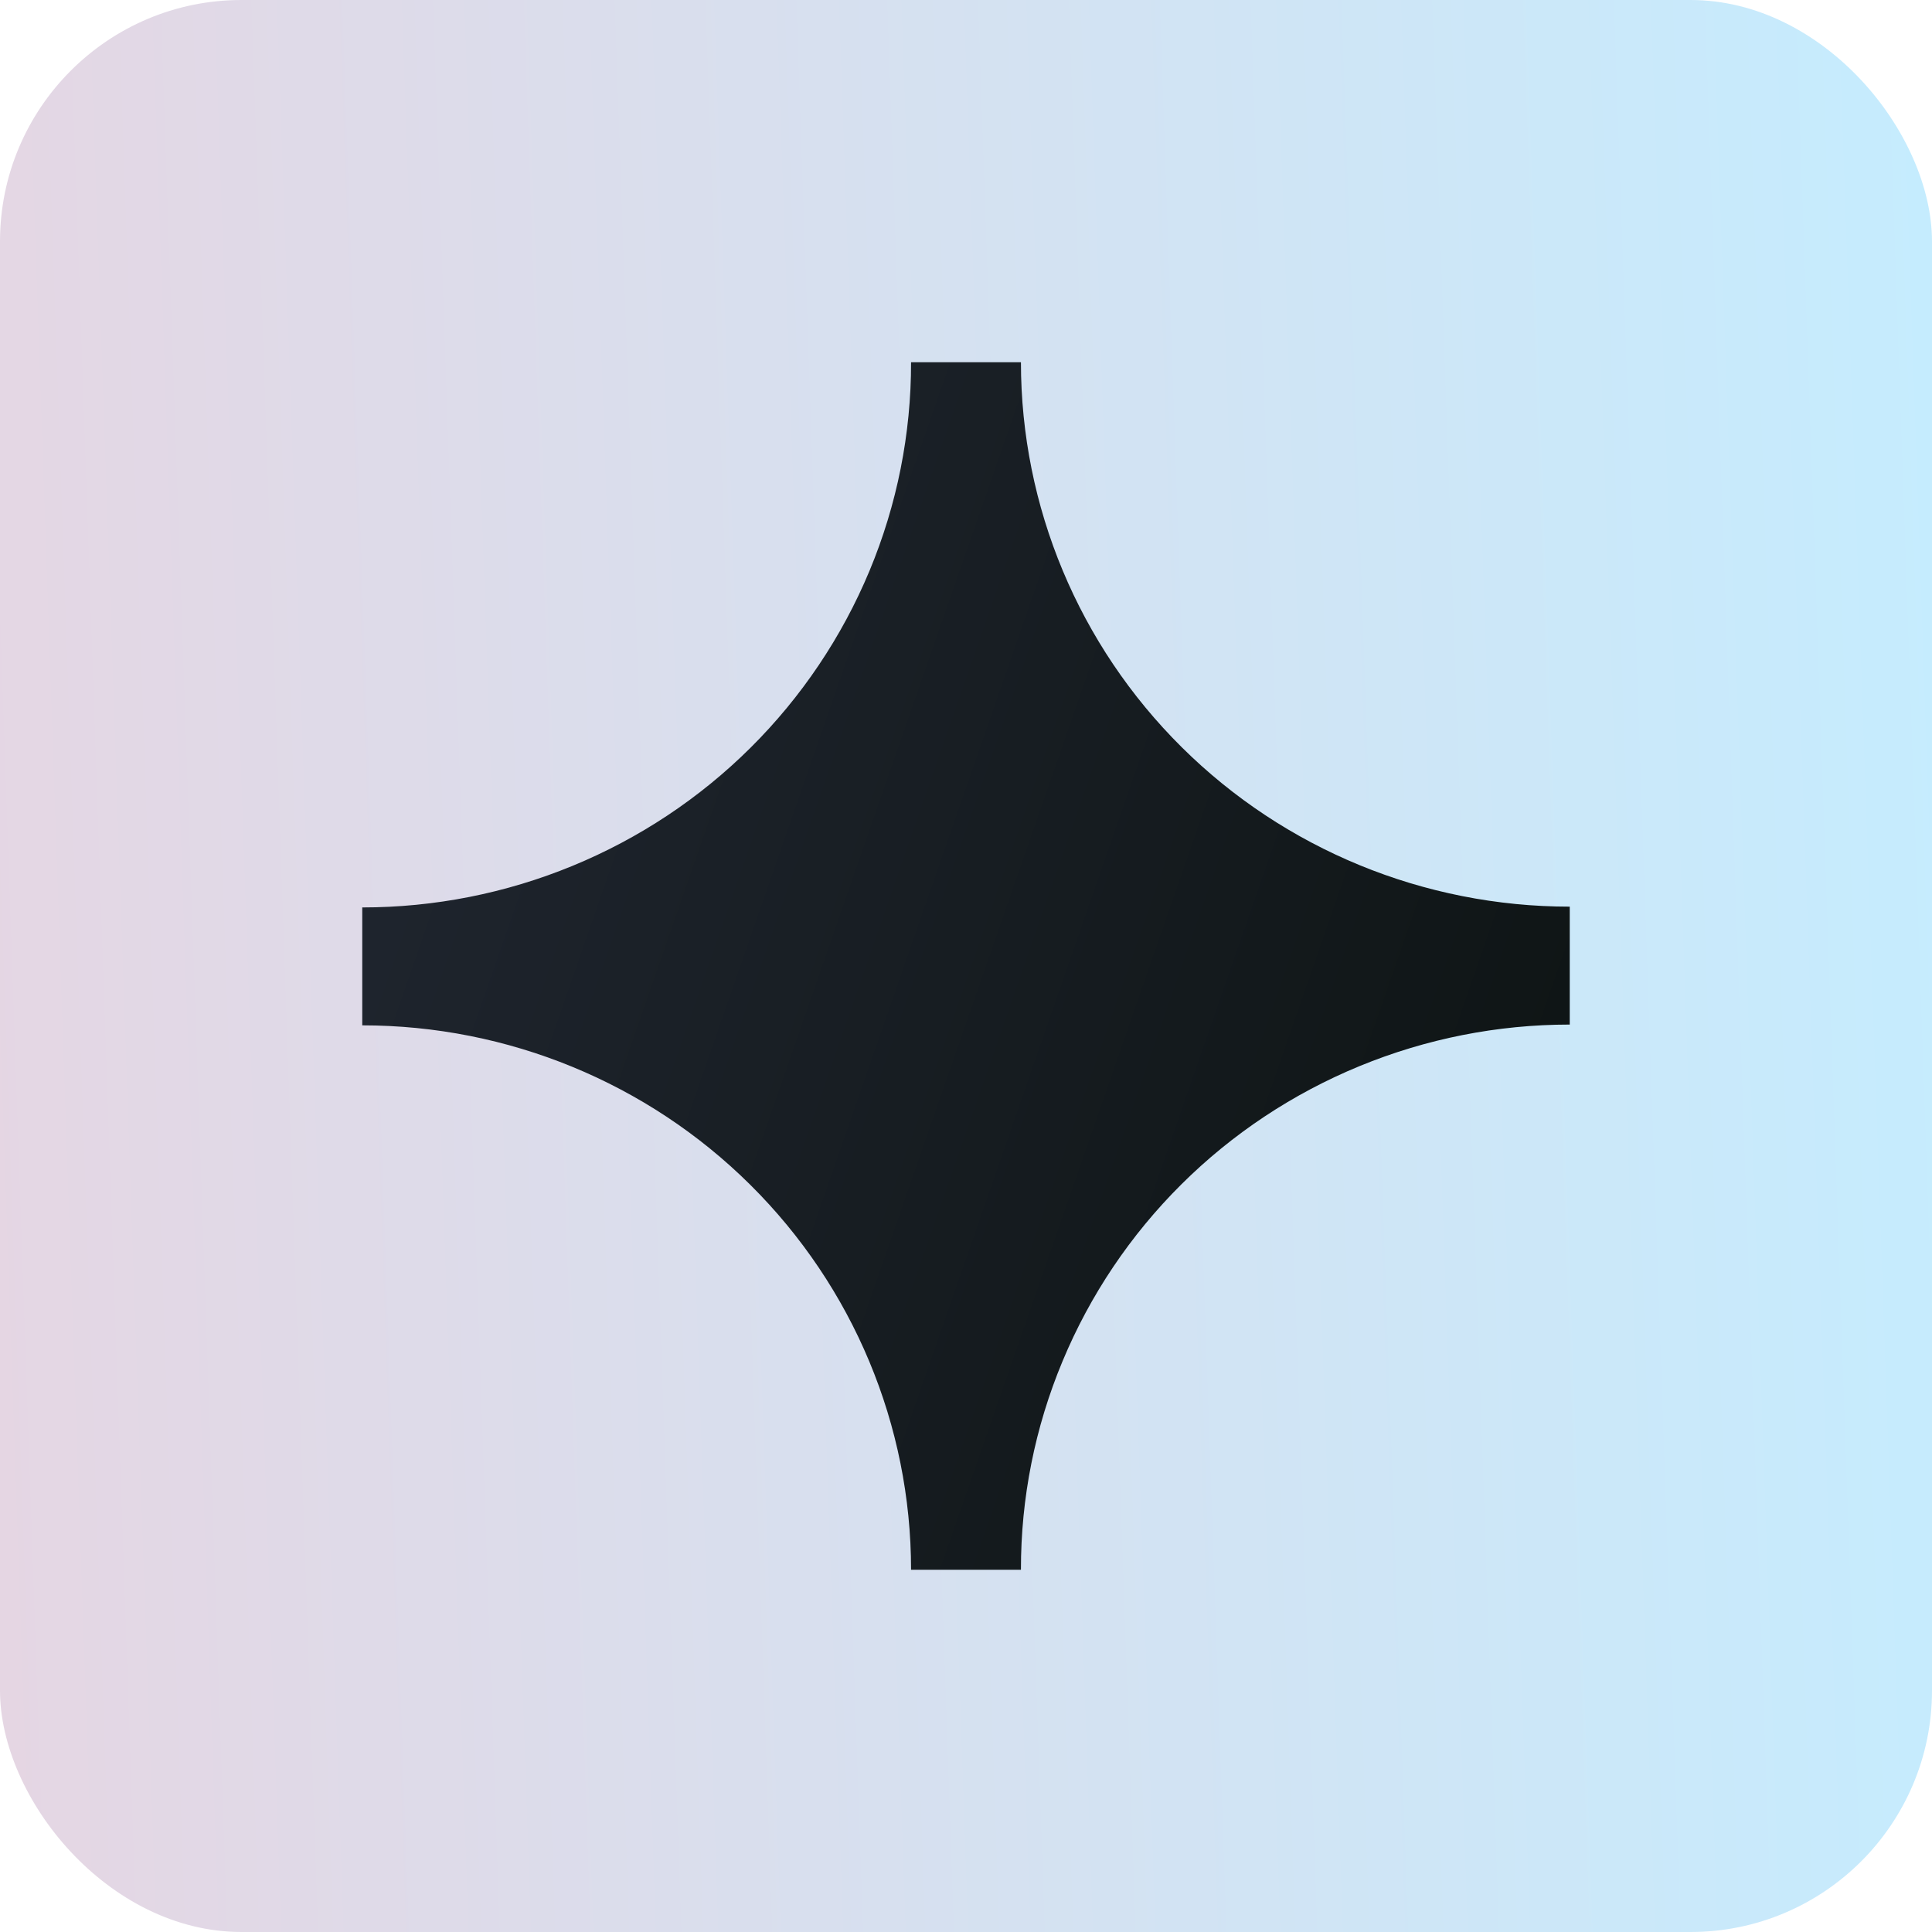
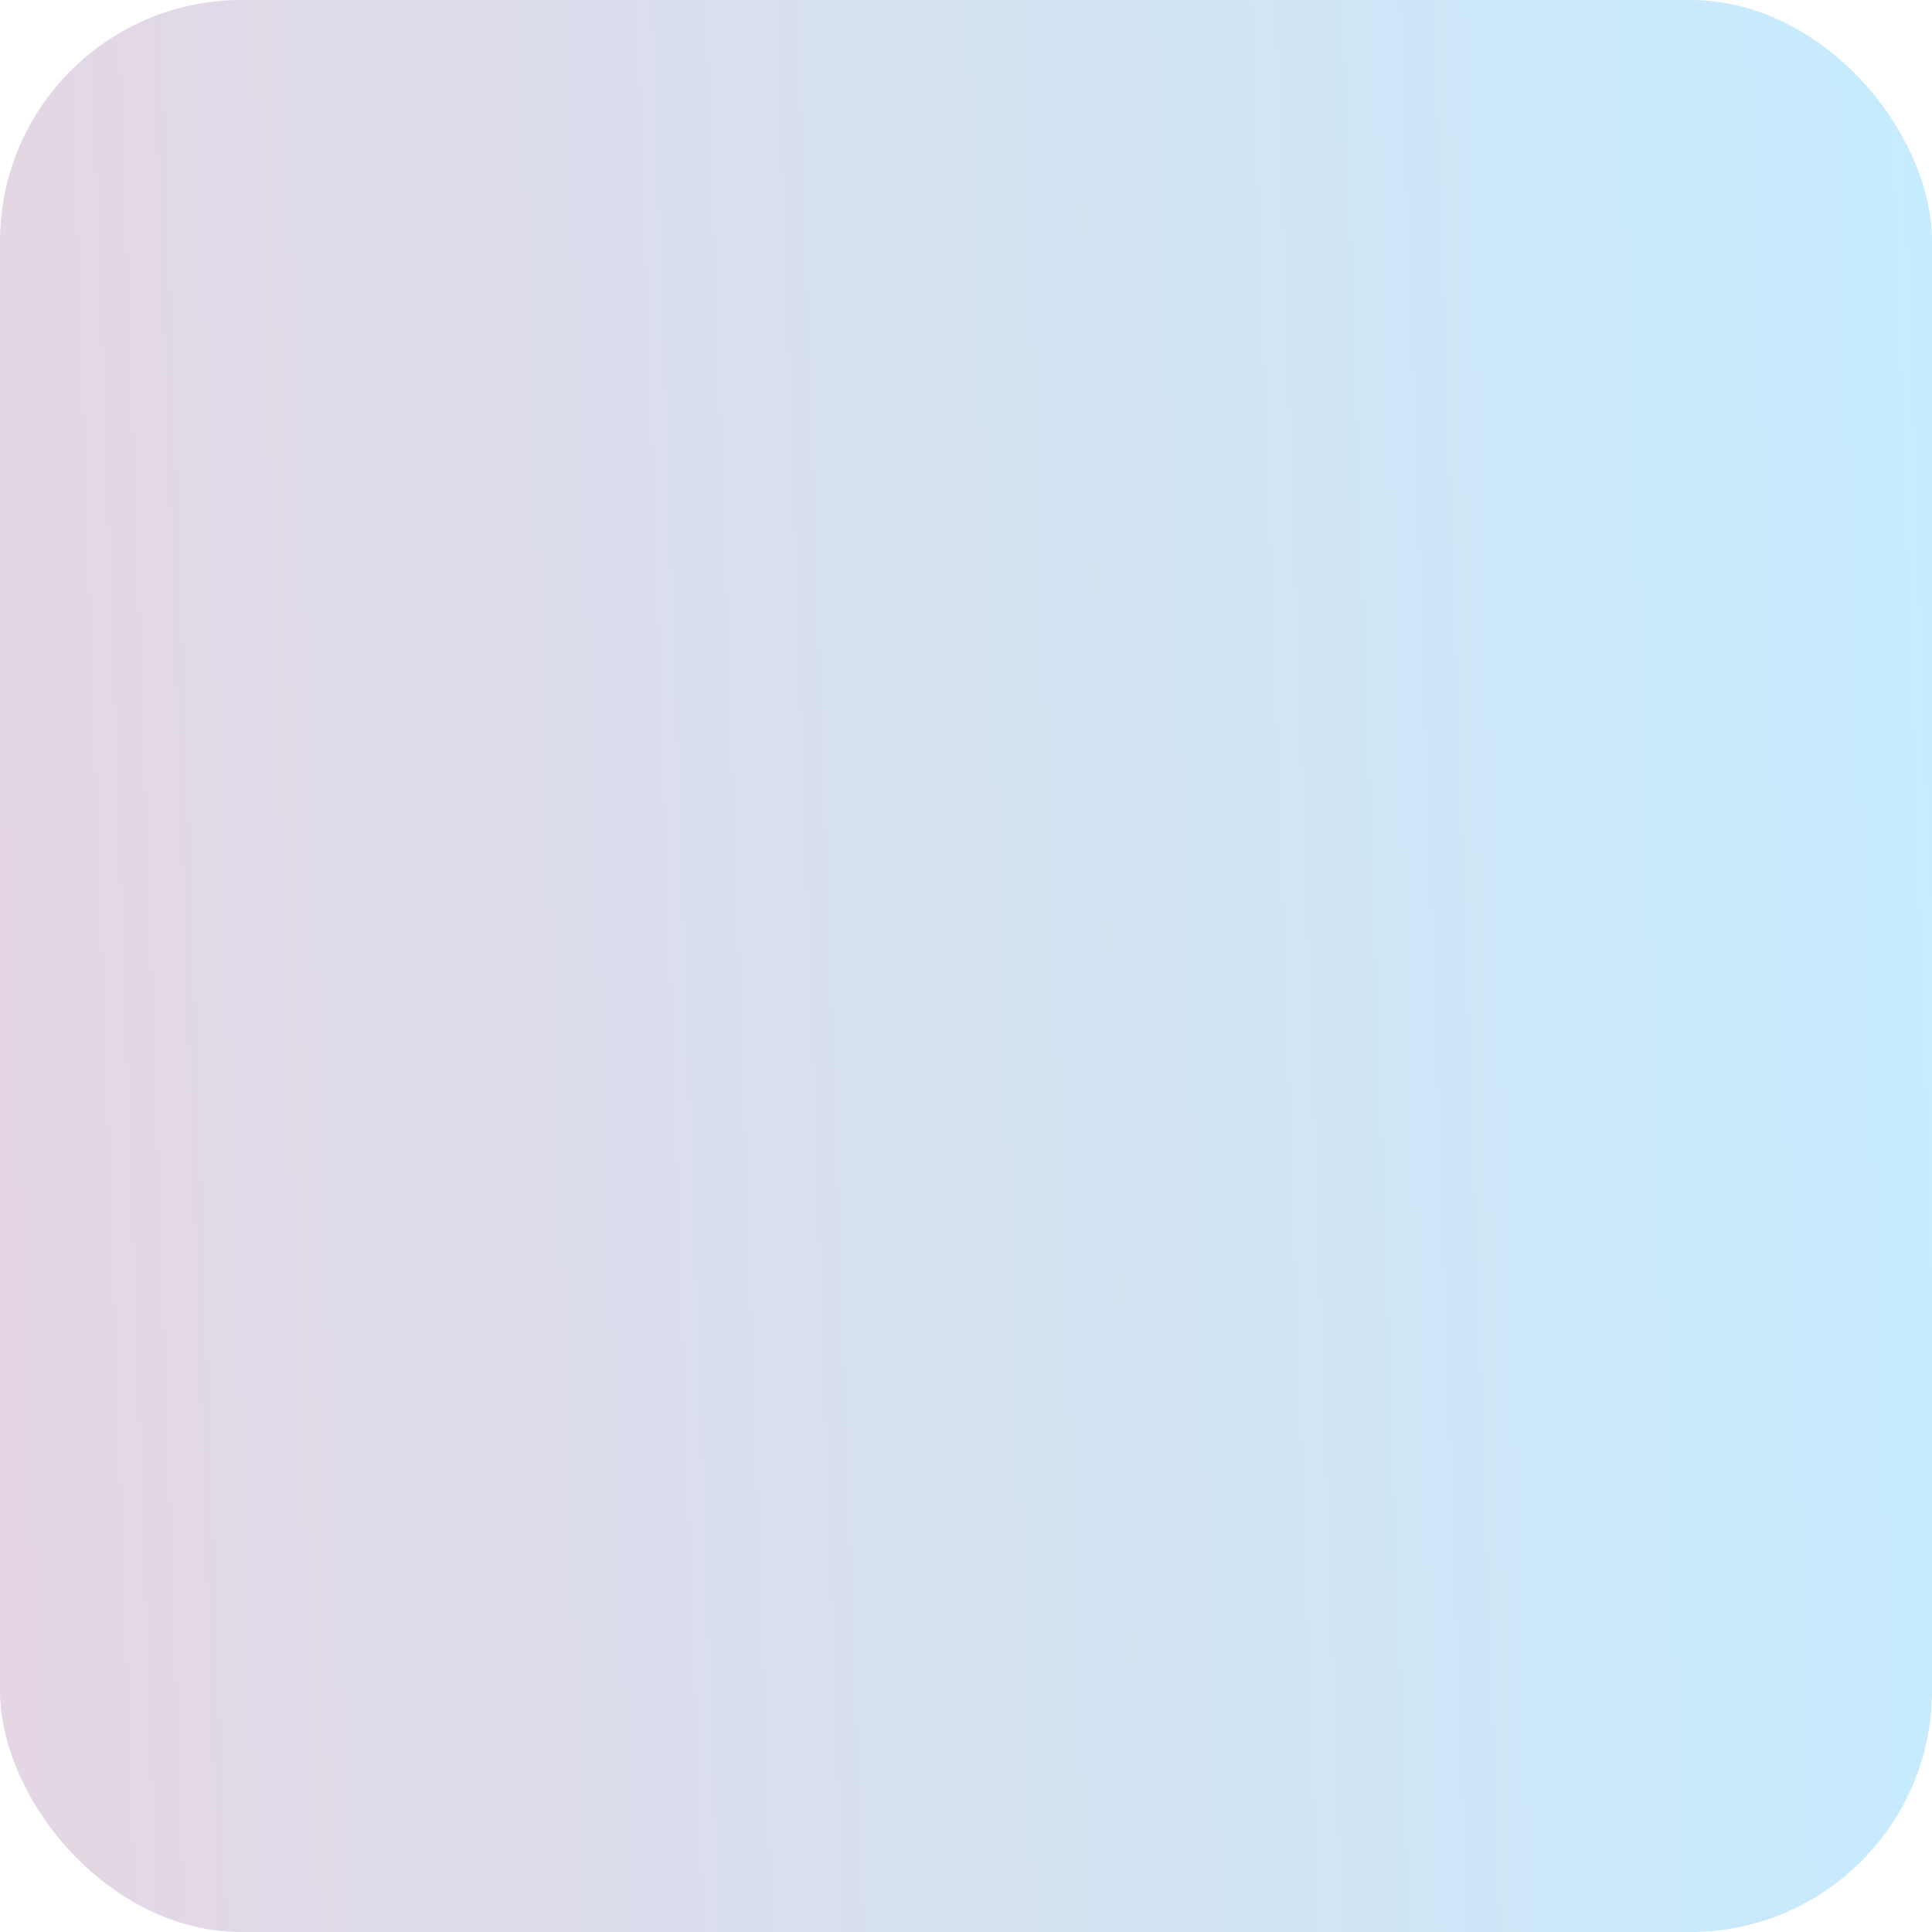
<svg xmlns="http://www.w3.org/2000/svg" width="32" height="32" viewBox="0 0 32 32" fill="none">
  <rect width="32" height="32" rx="4" fill="url(#paint0_linear_2387_32457)" />
-   <path d="M26 15.017V16.97C24.805 16.97 23.622 17.204 22.519 17.658C21.415 18.112 20.412 18.777 19.568 19.616C18.724 20.455 18.055 21.45 17.599 22.546C17.142 23.641 16.908 24.815 16.91 26H15.09C15.09 23.609 14.132 21.315 12.427 19.624C10.723 17.933 8.411 16.983 6 16.983V15.03C7.195 15.03 8.378 14.796 9.481 14.342C10.585 13.888 11.588 13.223 12.432 12.384C13.276 11.545 13.945 10.55 14.402 9.454C14.858 8.359 15.092 7.185 15.09 6H16.91C16.91 8.391 17.868 10.685 19.573 12.376C21.277 14.067 23.589 15.017 26 15.017Z" fill="url(#paint1_linear_2387_32457)" />
  <defs>
    <linearGradient id="paint0_linear_2387_32457" x1="32" y1="-1.03471e-05" x2="-1.067" y2="1.143" gradientUnits="userSpaceOnUse">
      <stop stop-color="#C5ECFE" />
      <stop offset="1" stop-color="#E5D6E3" />
    </linearGradient>
    <linearGradient id="paint1_linear_2387_32457" x1="7.219" y1="5.149" x2="28.998" y2="12.721" gradientUnits="userSpaceOnUse">
      <stop stop-color="#202630" />
      <stop offset="1" stop-color="#0E1414" />
    </linearGradient>
  </defs>
</svg>